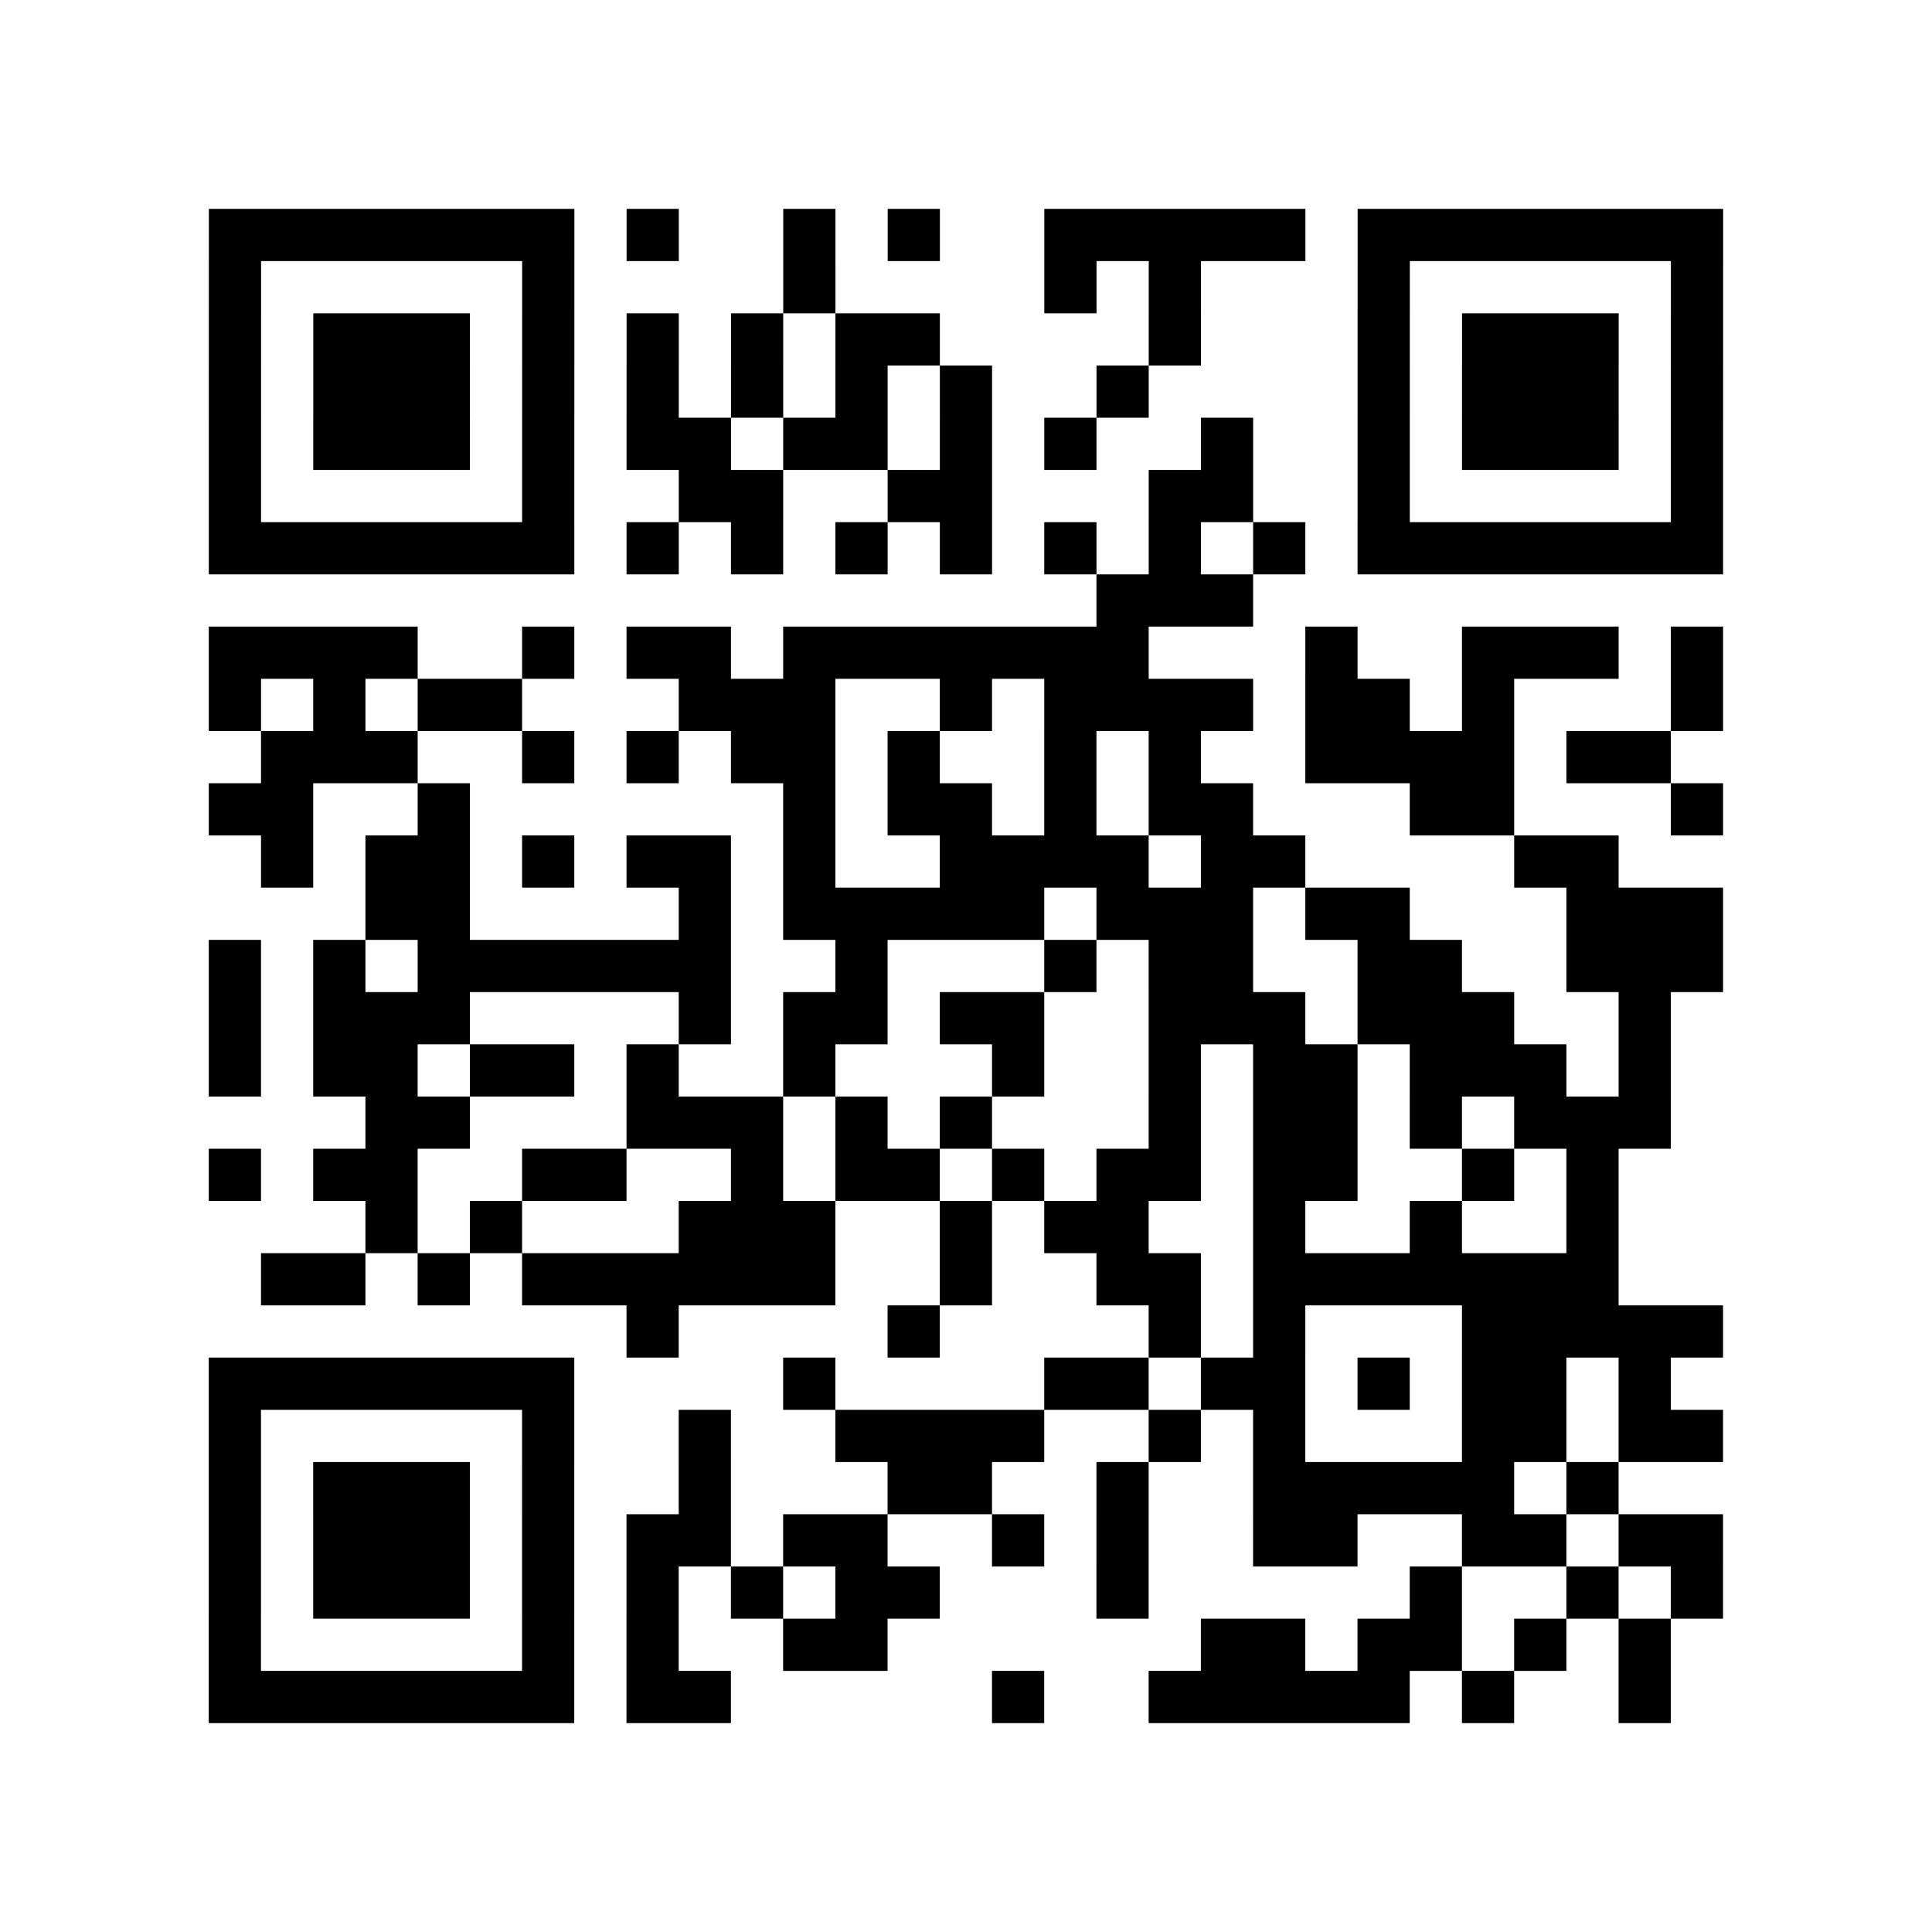
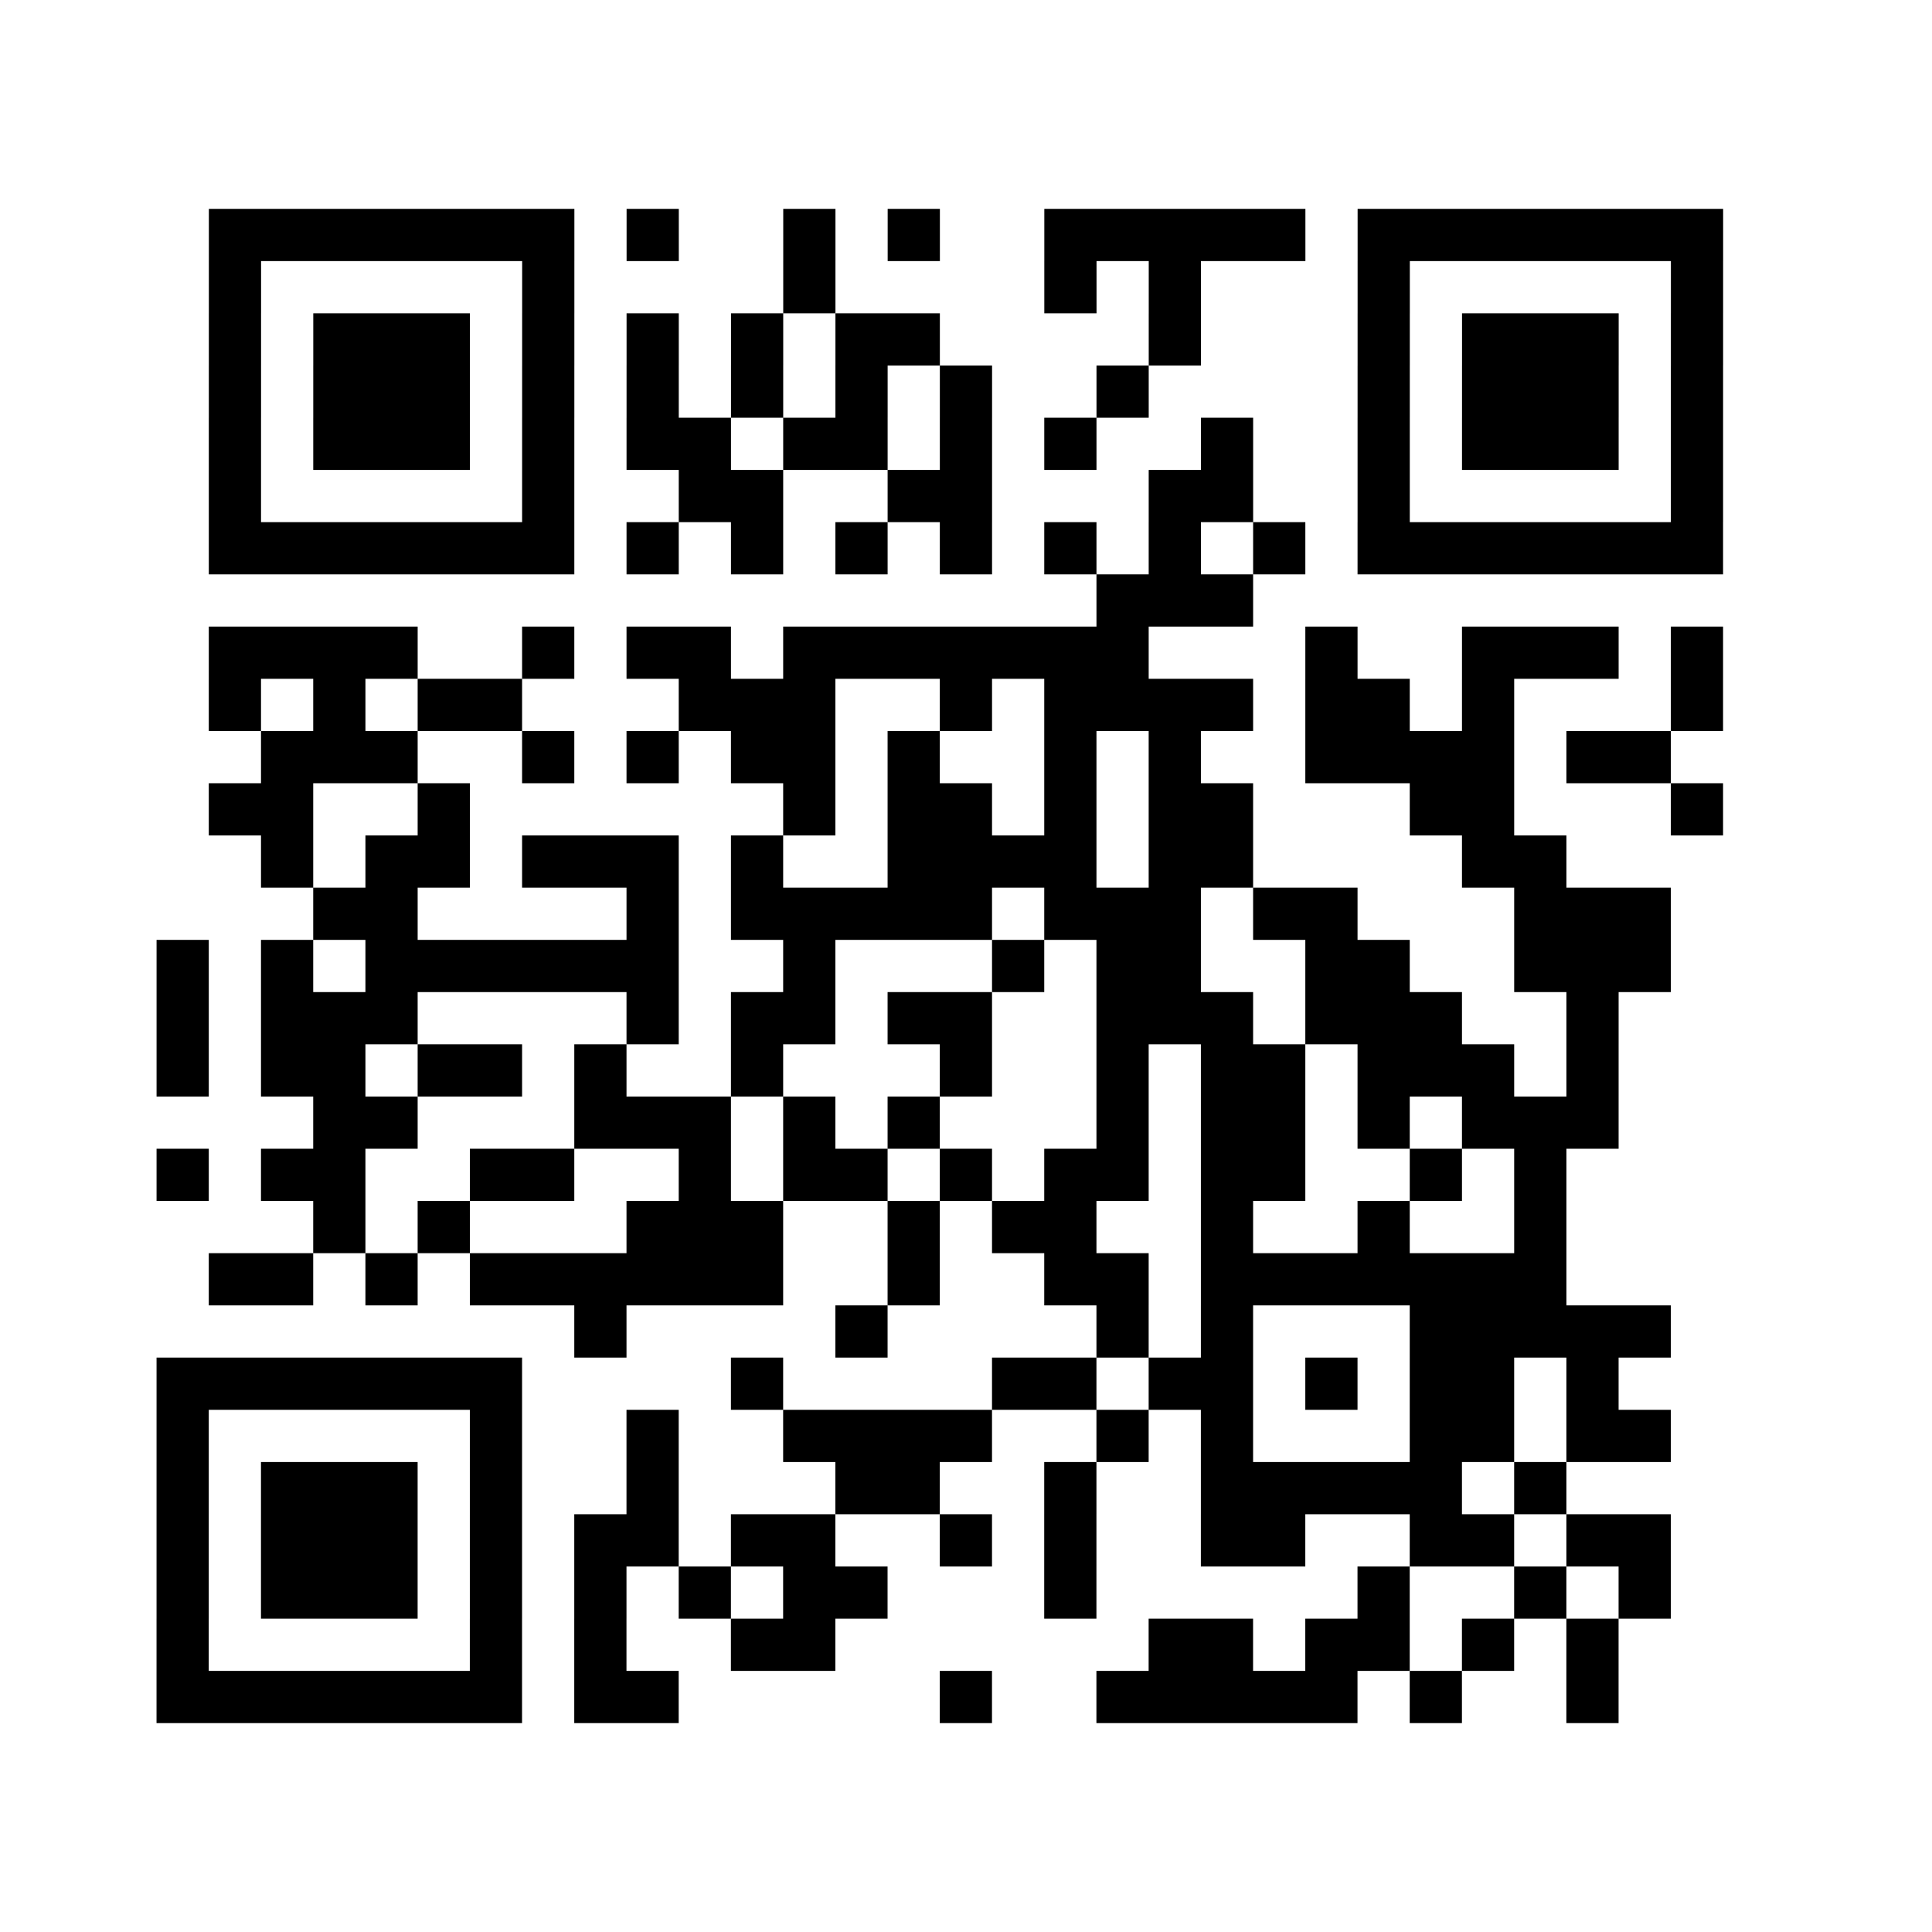
<svg xmlns="http://www.w3.org/2000/svg" width="37" height="37" class="segno">
-   <path class="qrline" stroke="#000" d="M4 4.5h7m1 0h1m2 0h1m1 0h1m2 0h5m1 0h7m-29 1h1m5 0h1m4 0h1m4 0h1m1 0h1m3 0h1m5 0h1m-29 1h1m1 0h3m1 0h1m1 0h1m1 0h1m1 0h2m4 0h1m3 0h1m1 0h3m1 0h1m-29 1h1m1 0h3m1 0h1m1 0h1m1 0h1m1 0h1m1 0h1m2 0h1m4 0h1m1 0h3m1 0h1m-29 1h1m1 0h3m1 0h1m1 0h2m1 0h2m1 0h1m1 0h1m2 0h1m2 0h1m1 0h3m1 0h1m-29 1h1m5 0h1m2 0h2m2 0h2m3 0h2m2 0h1m5 0h1m-29 1h7m1 0h1m1 0h1m1 0h1m1 0h1m1 0h1m1 0h1m1 0h1m1 0h7m-12 1h3m-20 1h4m2 0h1m1 0h2m1 0h7m3 0h1m2 0h3m1 0h1m-29 1h1m1 0h1m1 0h2m3 0h3m2 0h1m1 0h4m1 0h2m1 0h1m3 0h1m-28 1h3m2 0h1m1 0h1m1 0h2m1 0h1m2 0h1m1 0h1m2 0h4m1 0h2m-28 1h2m2 0h1m6 0h1m1 0h2m1 0h1m1 0h2m3 0h2m3 0h1m-28 1h1m1 0h2m1 0h1m1 0h2m1 0h1m2 0h4m1 0h2m4 0h2m-24 1h2m4 0h1m1 0h5m1 0h3m1 0h2m3 0h3m-29 1h1m1 0h1m1 0h6m2 0h1m3 0h1m1 0h2m2 0h2m2 0h3m-29 1h1m1 0h3m4 0h1m1 0h2m1 0h2m2 0h3m1 0h3m2 0h1m-28 1h1m1 0h2m1 0h2m1 0h1m2 0h1m3 0h1m2 0h1m1 0h2m1 0h3m1 0h1m-25 1h2m3 0h3m1 0h1m1 0h1m3 0h1m1 0h2m1 0h1m1 0h3m-28 1h1m1 0h2m2 0h2m2 0h1m1 0h2m1 0h1m1 0h2m1 0h2m2 0h1m1 0h1m-24 1h1m1 0h1m3 0h3m2 0h1m1 0h2m2 0h1m2 0h1m2 0h1m-26 1h2m1 0h1m1 0h6m2 0h1m2 0h2m1 0h7m-19 1h1m4 0h1m4 0h1m1 0h1m3 0h5m-29 1h7m4 0h1m4 0h2m1 0h2m1 0h1m1 0h2m1 0h1m-28 1h1m5 0h1m2 0h1m2 0h4m2 0h1m1 0h1m3 0h2m1 0h2m-29 1h1m1 0h3m1 0h1m2 0h1m3 0h2m2 0h1m2 0h5m1 0h1m-27 1h1m1 0h3m1 0h1m1 0h2m1 0h2m2 0h1m1 0h1m2 0h2m2 0h2m1 0h2m-29 1h1m1 0h3m1 0h1m1 0h1m1 0h1m1 0h2m3 0h1m5 0h1m2 0h1m1 0h1m-29 1h1m5 0h1m1 0h1m2 0h2m6 0h2m1 0h2m1 0h1m1 0h1m-28 1h7m1 0h2m5 0h1m2 0h5m1 0h1m2 0h1" />
+   <path class="qrline" stroke="#000" d="M4 4.5h7m1 0h1m2 0h1m1 0h1m2 0h5m1 0h7m-29 1h1m5 0h1m4 0h1m4 0h1m1 0h1m3 0h1m5 0h1m-29 1h1m1 0h3m1 0h1m1 0h1m1 0h1m1 0h2m4 0h1m3 0h1m1 0h3m1 0h1m-29 1h1m1 0h3m1 0h1m1 0h1m1 0h1m1 0h1m1 0h1m2 0h1m4 0h1m1 0h3m1 0h1m-29 1h1m1 0h3m1 0h1m1 0h2m1 0h2m1 0h1m1 0h1m2 0h1m2 0h1m1 0h3m1 0h1m-29 1h1m5 0h1m2 0h2m2 0h2m3 0h2m2 0h1m5 0h1m-29 1h7m1 0h1m1 0h1m1 0h1m1 0h1m1 0h1m1 0h1m1 0h1m1 0h7m-12 1h3m-20 1h4m2 0h1m1 0h2m1 0h7m3 0h1m2 0h3m1 0h1m-29 1h1m1 0h1m1 0h2m3 0h3m2 0h1m1 0h4m1 0h2m1 0h1m3 0h1m-28 1h3m2 0h1m1 0h1m1 0h2m1 0h1m2 0h1m1 0h1m2 0h4m1 0h2m-28 1h2m2 0h1m6 0h1m1 0h2m1 0h1m1 0h2m3 0h2m3 0h1m-28 1h1m1 0h2m1 0h1h2m1 0h1m2 0h4m1 0h2m4 0h2m-24 1h2m4 0h1m1 0h5m1 0h3m1 0h2m3 0h3m-29 1h1m1 0h1m1 0h6m2 0h1m3 0h1m1 0h2m2 0h2m2 0h3m-29 1h1m1 0h3m4 0h1m1 0h2m1 0h2m2 0h3m1 0h3m2 0h1m-28 1h1m1 0h2m1 0h2m1 0h1m2 0h1m3 0h1m2 0h1m1 0h2m1 0h3m1 0h1m-25 1h2m3 0h3m1 0h1m1 0h1m3 0h1m1 0h2m1 0h1m1 0h3m-28 1h1m1 0h2m2 0h2m2 0h1m1 0h2m1 0h1m1 0h2m1 0h2m2 0h1m1 0h1m-24 1h1m1 0h1m3 0h3m2 0h1m1 0h2m2 0h1m2 0h1m2 0h1m-26 1h2m1 0h1m1 0h6m2 0h1m2 0h2m1 0h7m-19 1h1m4 0h1m4 0h1m1 0h1m3 0h5m-29 1h7m4 0h1m4 0h2m1 0h2m1 0h1m1 0h2m1 0h1m-28 1h1m5 0h1m2 0h1m2 0h4m2 0h1m1 0h1m3 0h2m1 0h2m-29 1h1m1 0h3m1 0h1m2 0h1m3 0h2m2 0h1m2 0h5m1 0h1m-27 1h1m1 0h3m1 0h1m1 0h2m1 0h2m2 0h1m1 0h1m2 0h2m2 0h2m1 0h2m-29 1h1m1 0h3m1 0h1m1 0h1m1 0h1m1 0h2m3 0h1m5 0h1m2 0h1m1 0h1m-29 1h1m5 0h1m1 0h1m2 0h2m6 0h2m1 0h2m1 0h1m1 0h1m-28 1h7m1 0h2m5 0h1m2 0h5m1 0h1m2 0h1" />
</svg>